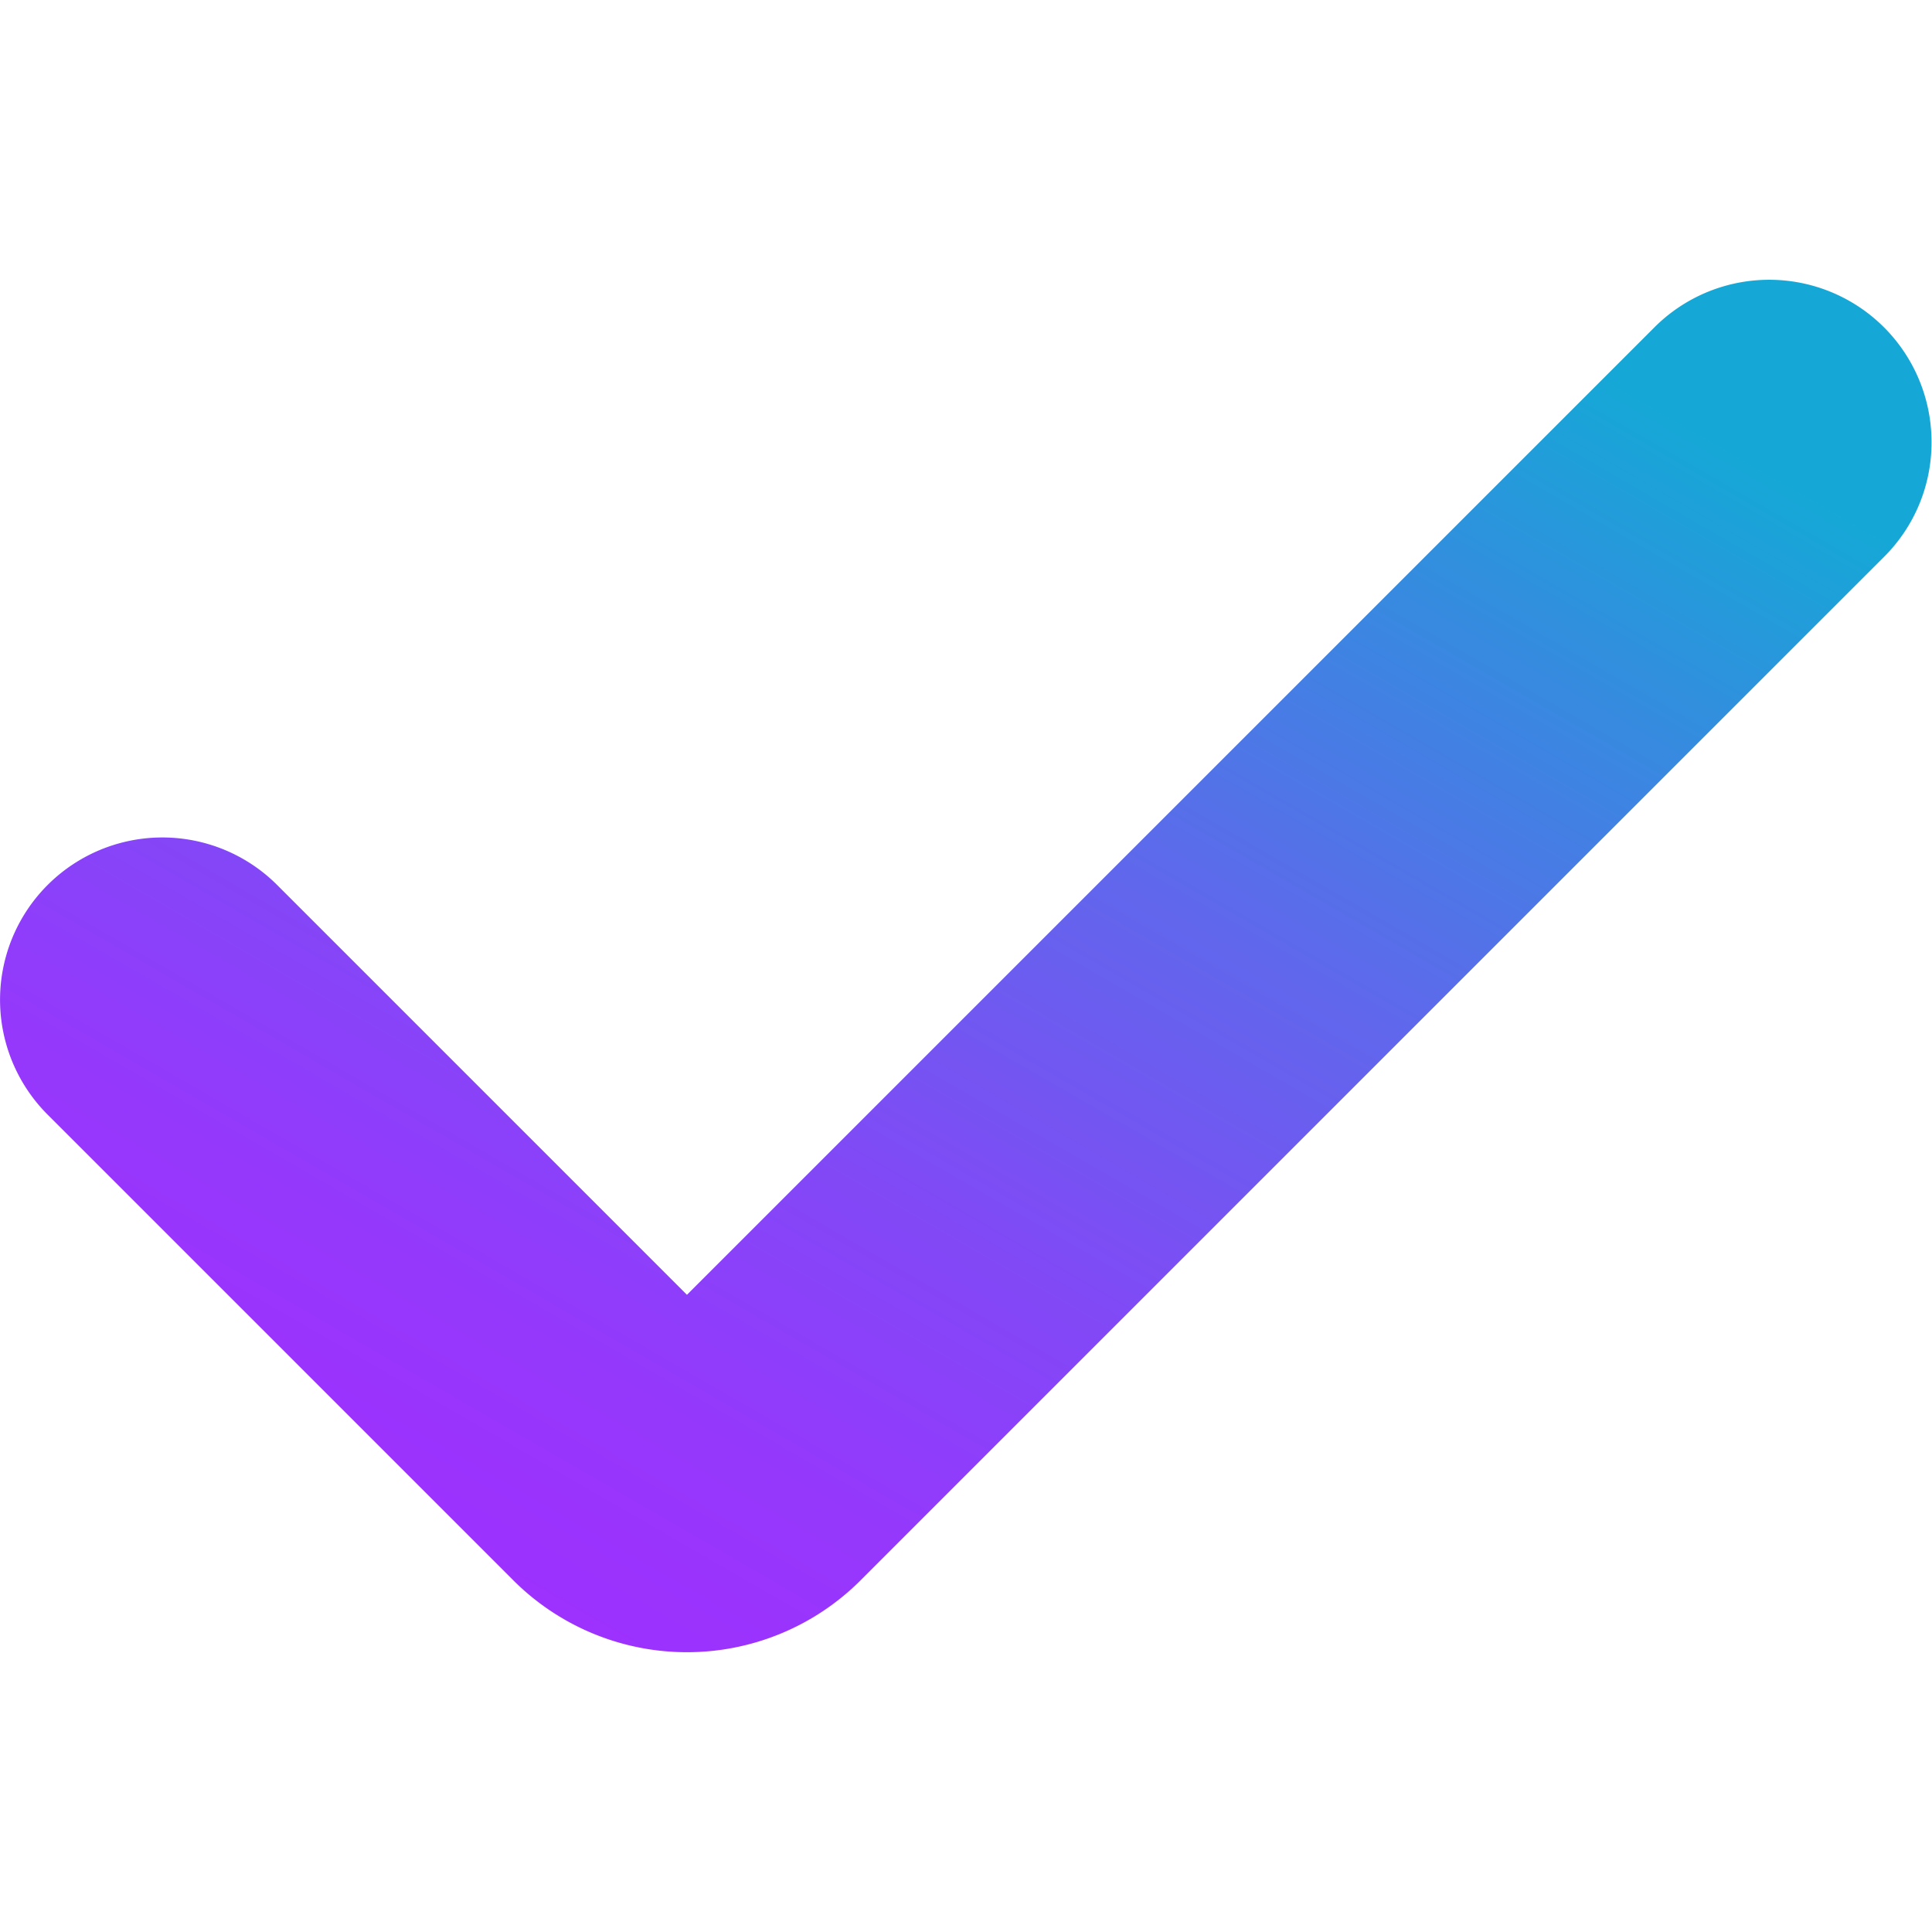
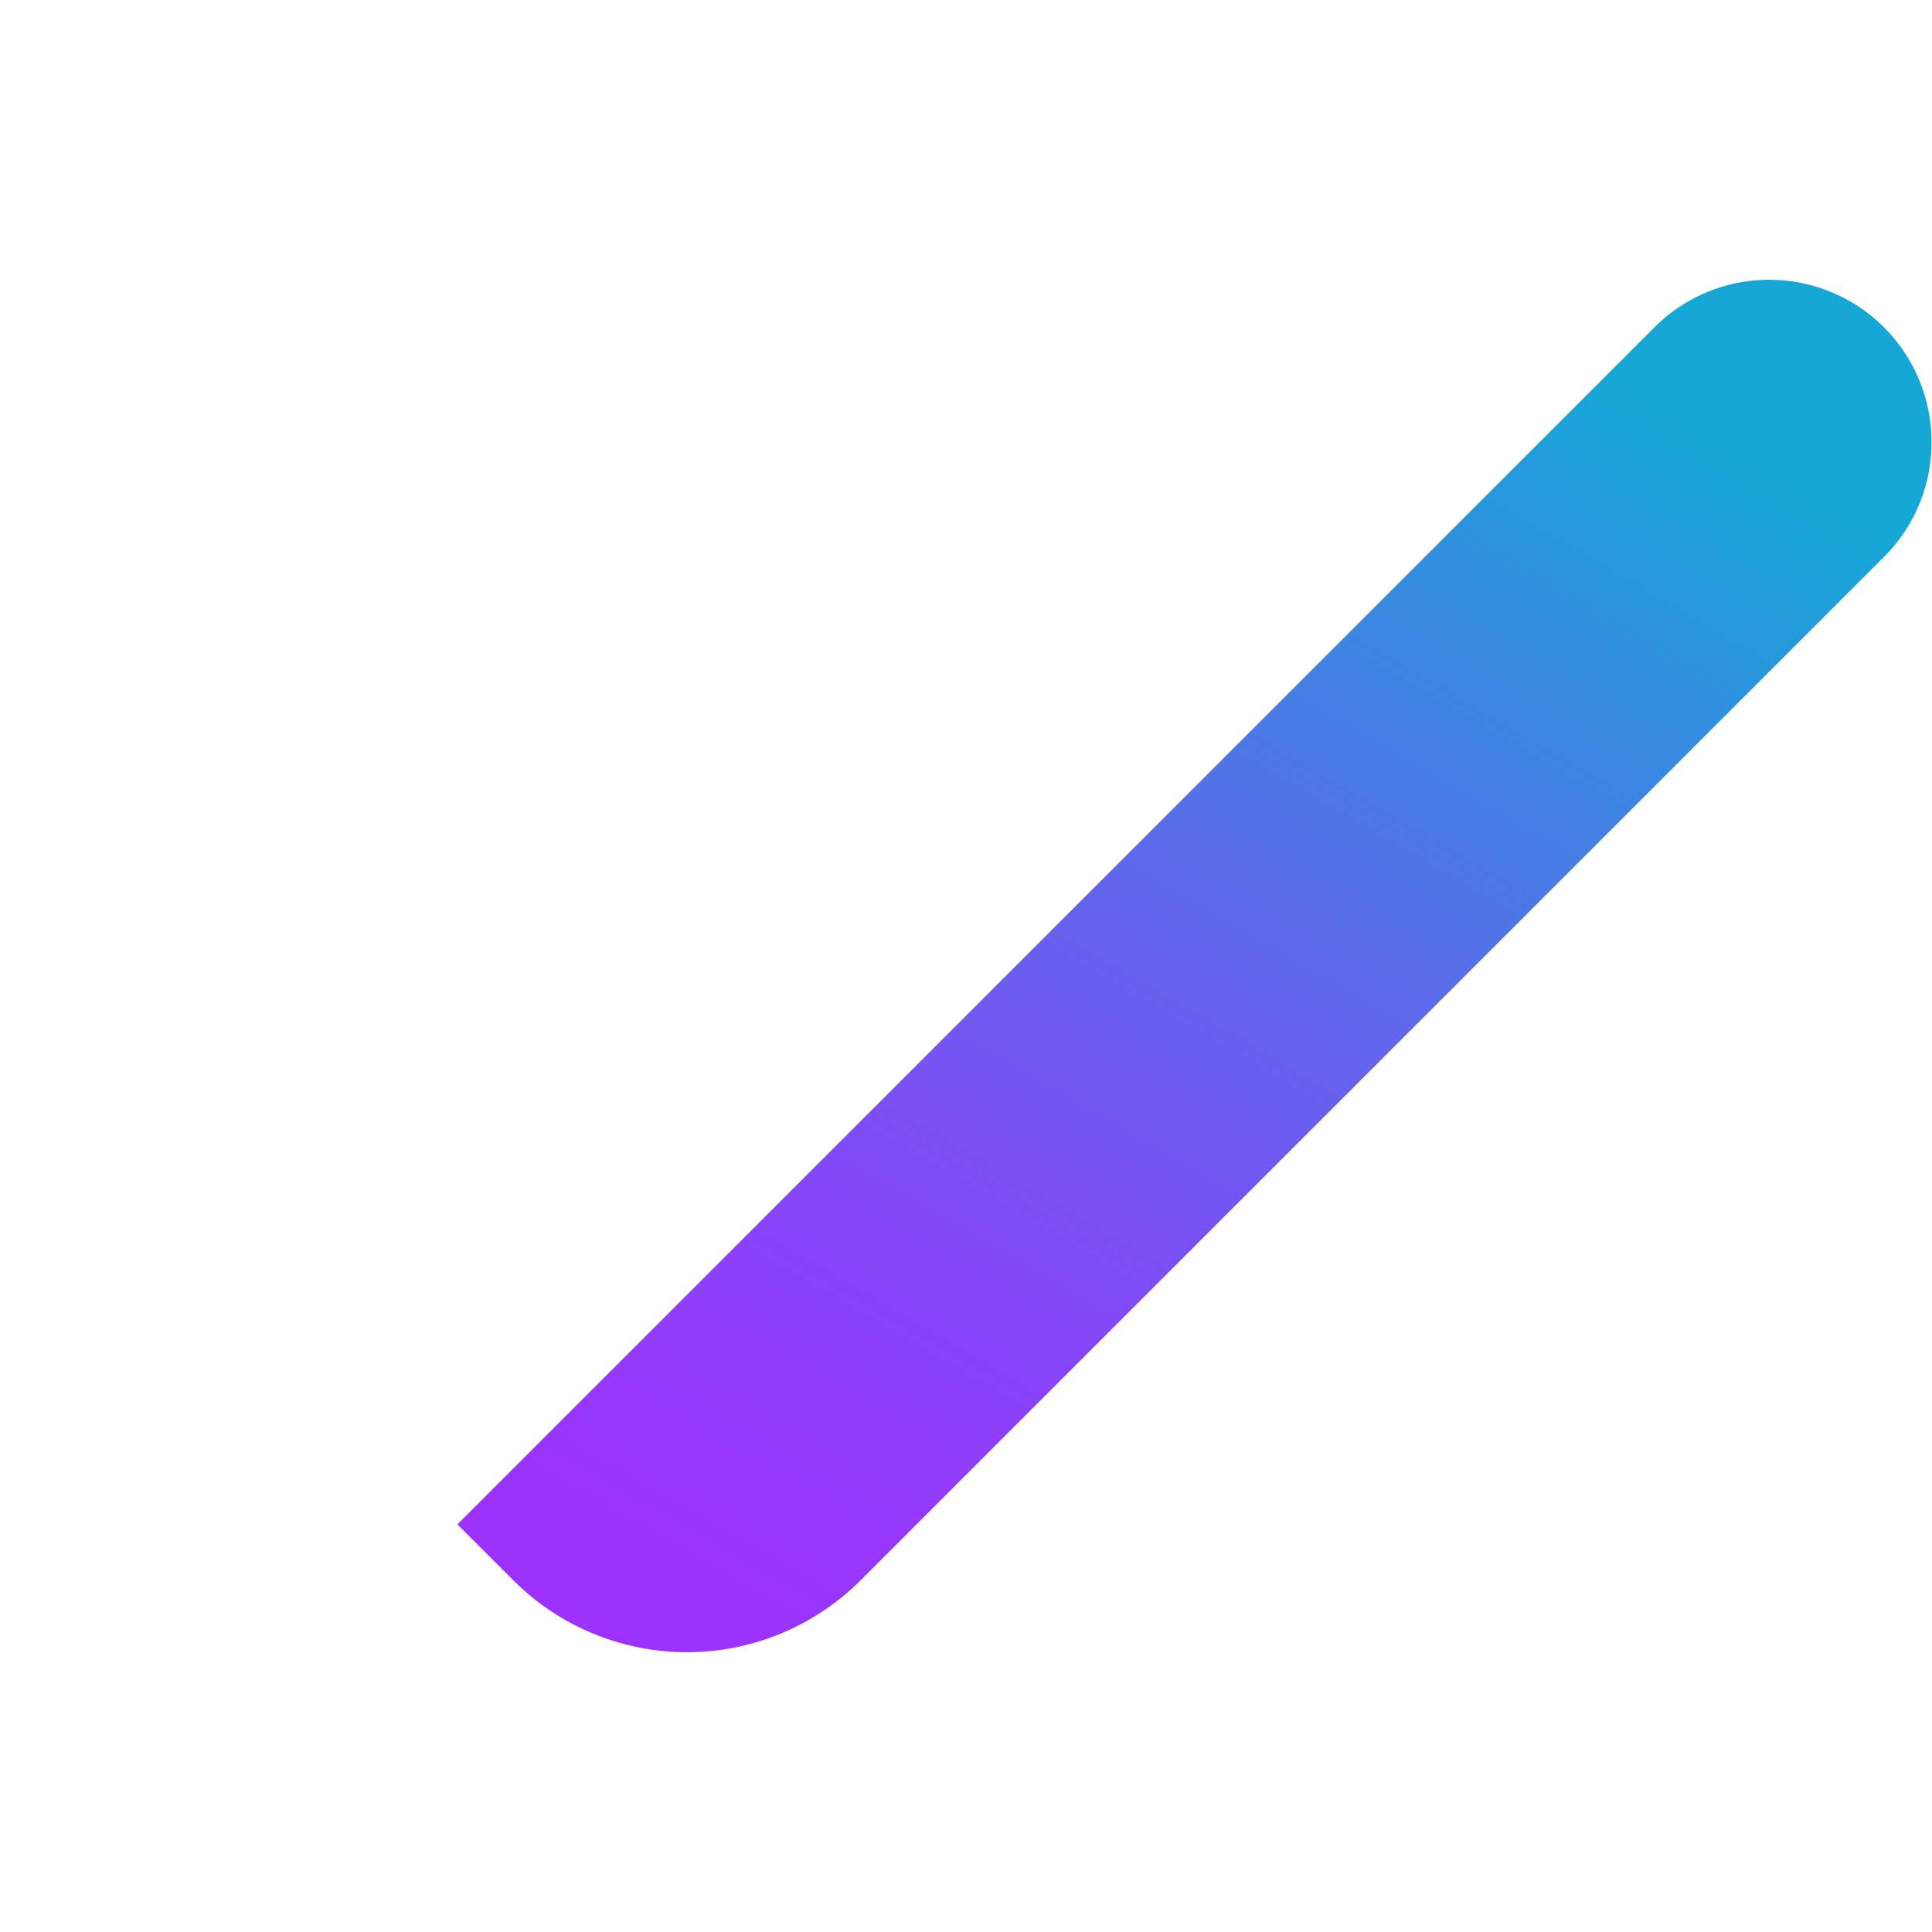
<svg xmlns="http://www.w3.org/2000/svg" width="24" height="24" data-name="Layer 1" viewBox="0 0 512 512">
  <linearGradient id="a" x1="126.293" x2="362.756" y1="415.777" y2="6.209" gradientUnits="userSpaceOnUse">
    <stop offset="0" stop-color="#9d31fe" />
    <stop offset=".12" stop-color="#9637fc" />
    <stop offset=".299" stop-color="#8149f6" />
    <stop offset=".517" stop-color="#6067ec" />
    <stop offset=".761" stop-color="#318fde" />
    <stop offset=".895" stop-color="#15a8d6" />
  </linearGradient>
-   <path fill="url(#a)" d="M511.877 117.167a42.739 42.739 0 0 1-12.6 30.419L228.011 418.854a65.095 65.095 0 0 1-91.924 0L12.72 295.486a43.021 43.021 0 1 1 60.841-60.84l108.488 108.489L438.44 86.745a43.017 43.017 0 0 1 73.437 30.422z" />
+   <path fill="url(#a)" d="M511.877 117.167a42.739 42.739 0 0 1-12.6 30.419L228.011 418.854a65.095 65.095 0 0 1-91.924 0L12.72 295.486l108.488 108.489L438.44 86.745a43.017 43.017 0 0 1 73.437 30.422z" />
</svg>